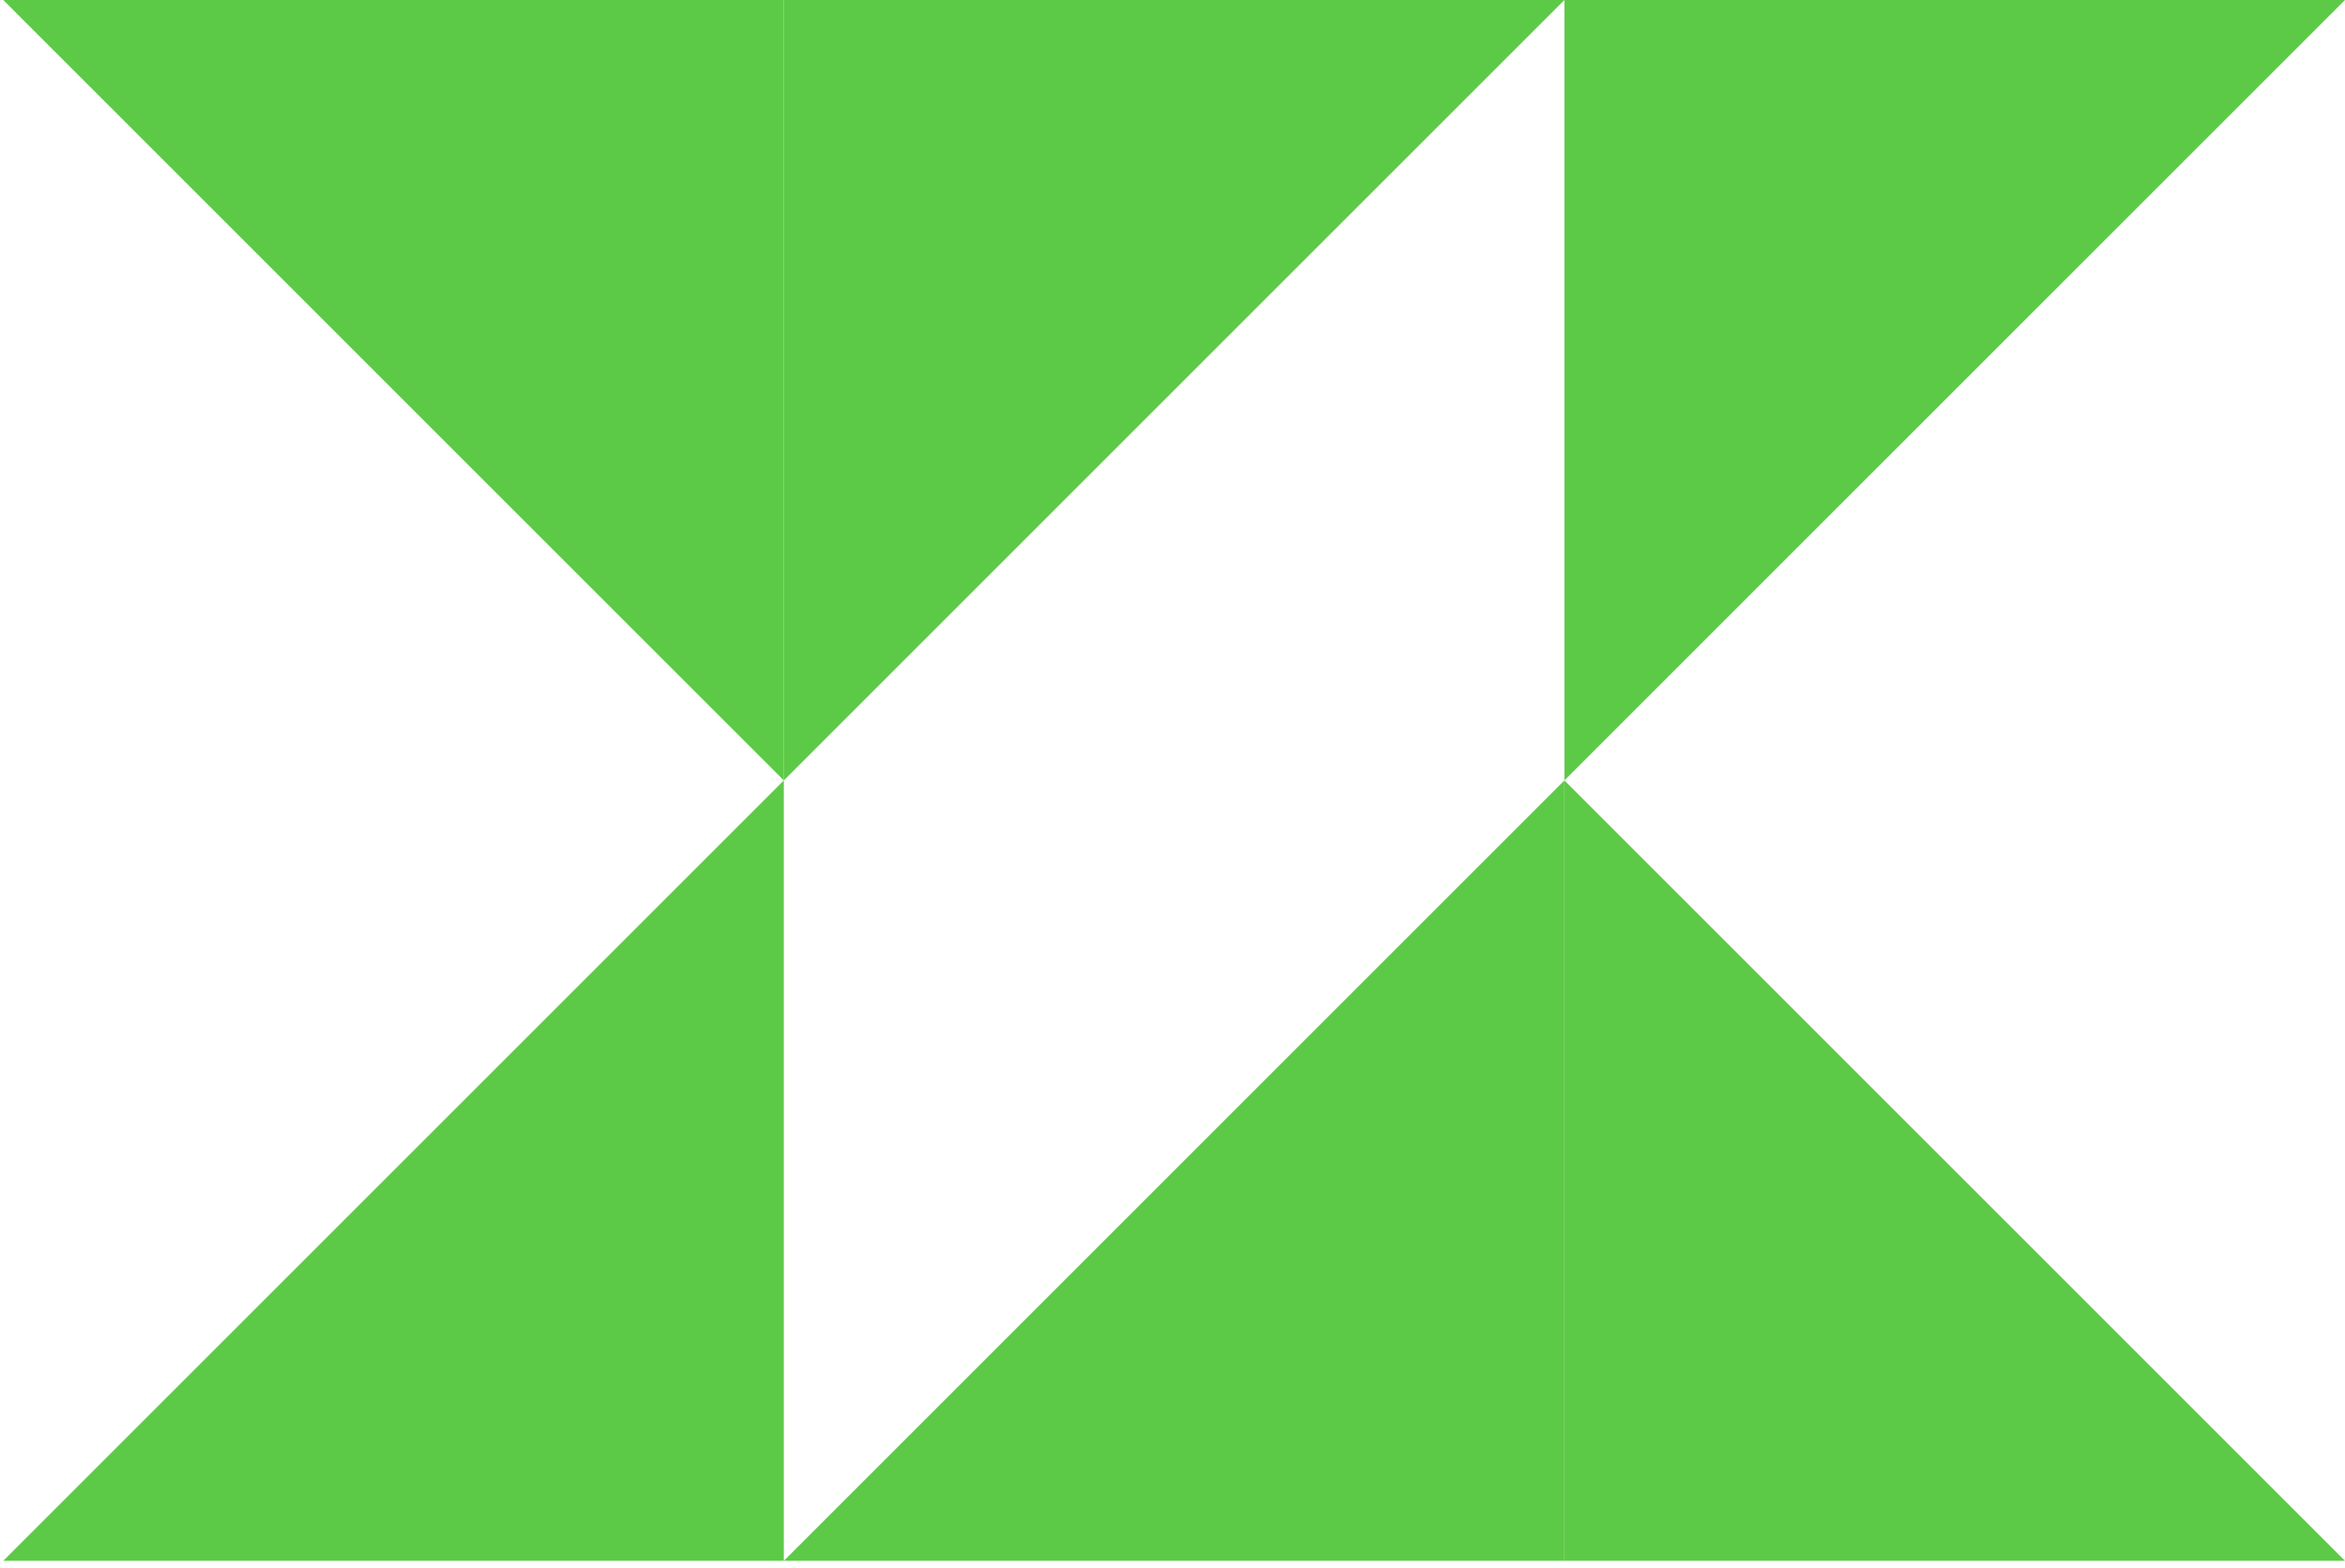
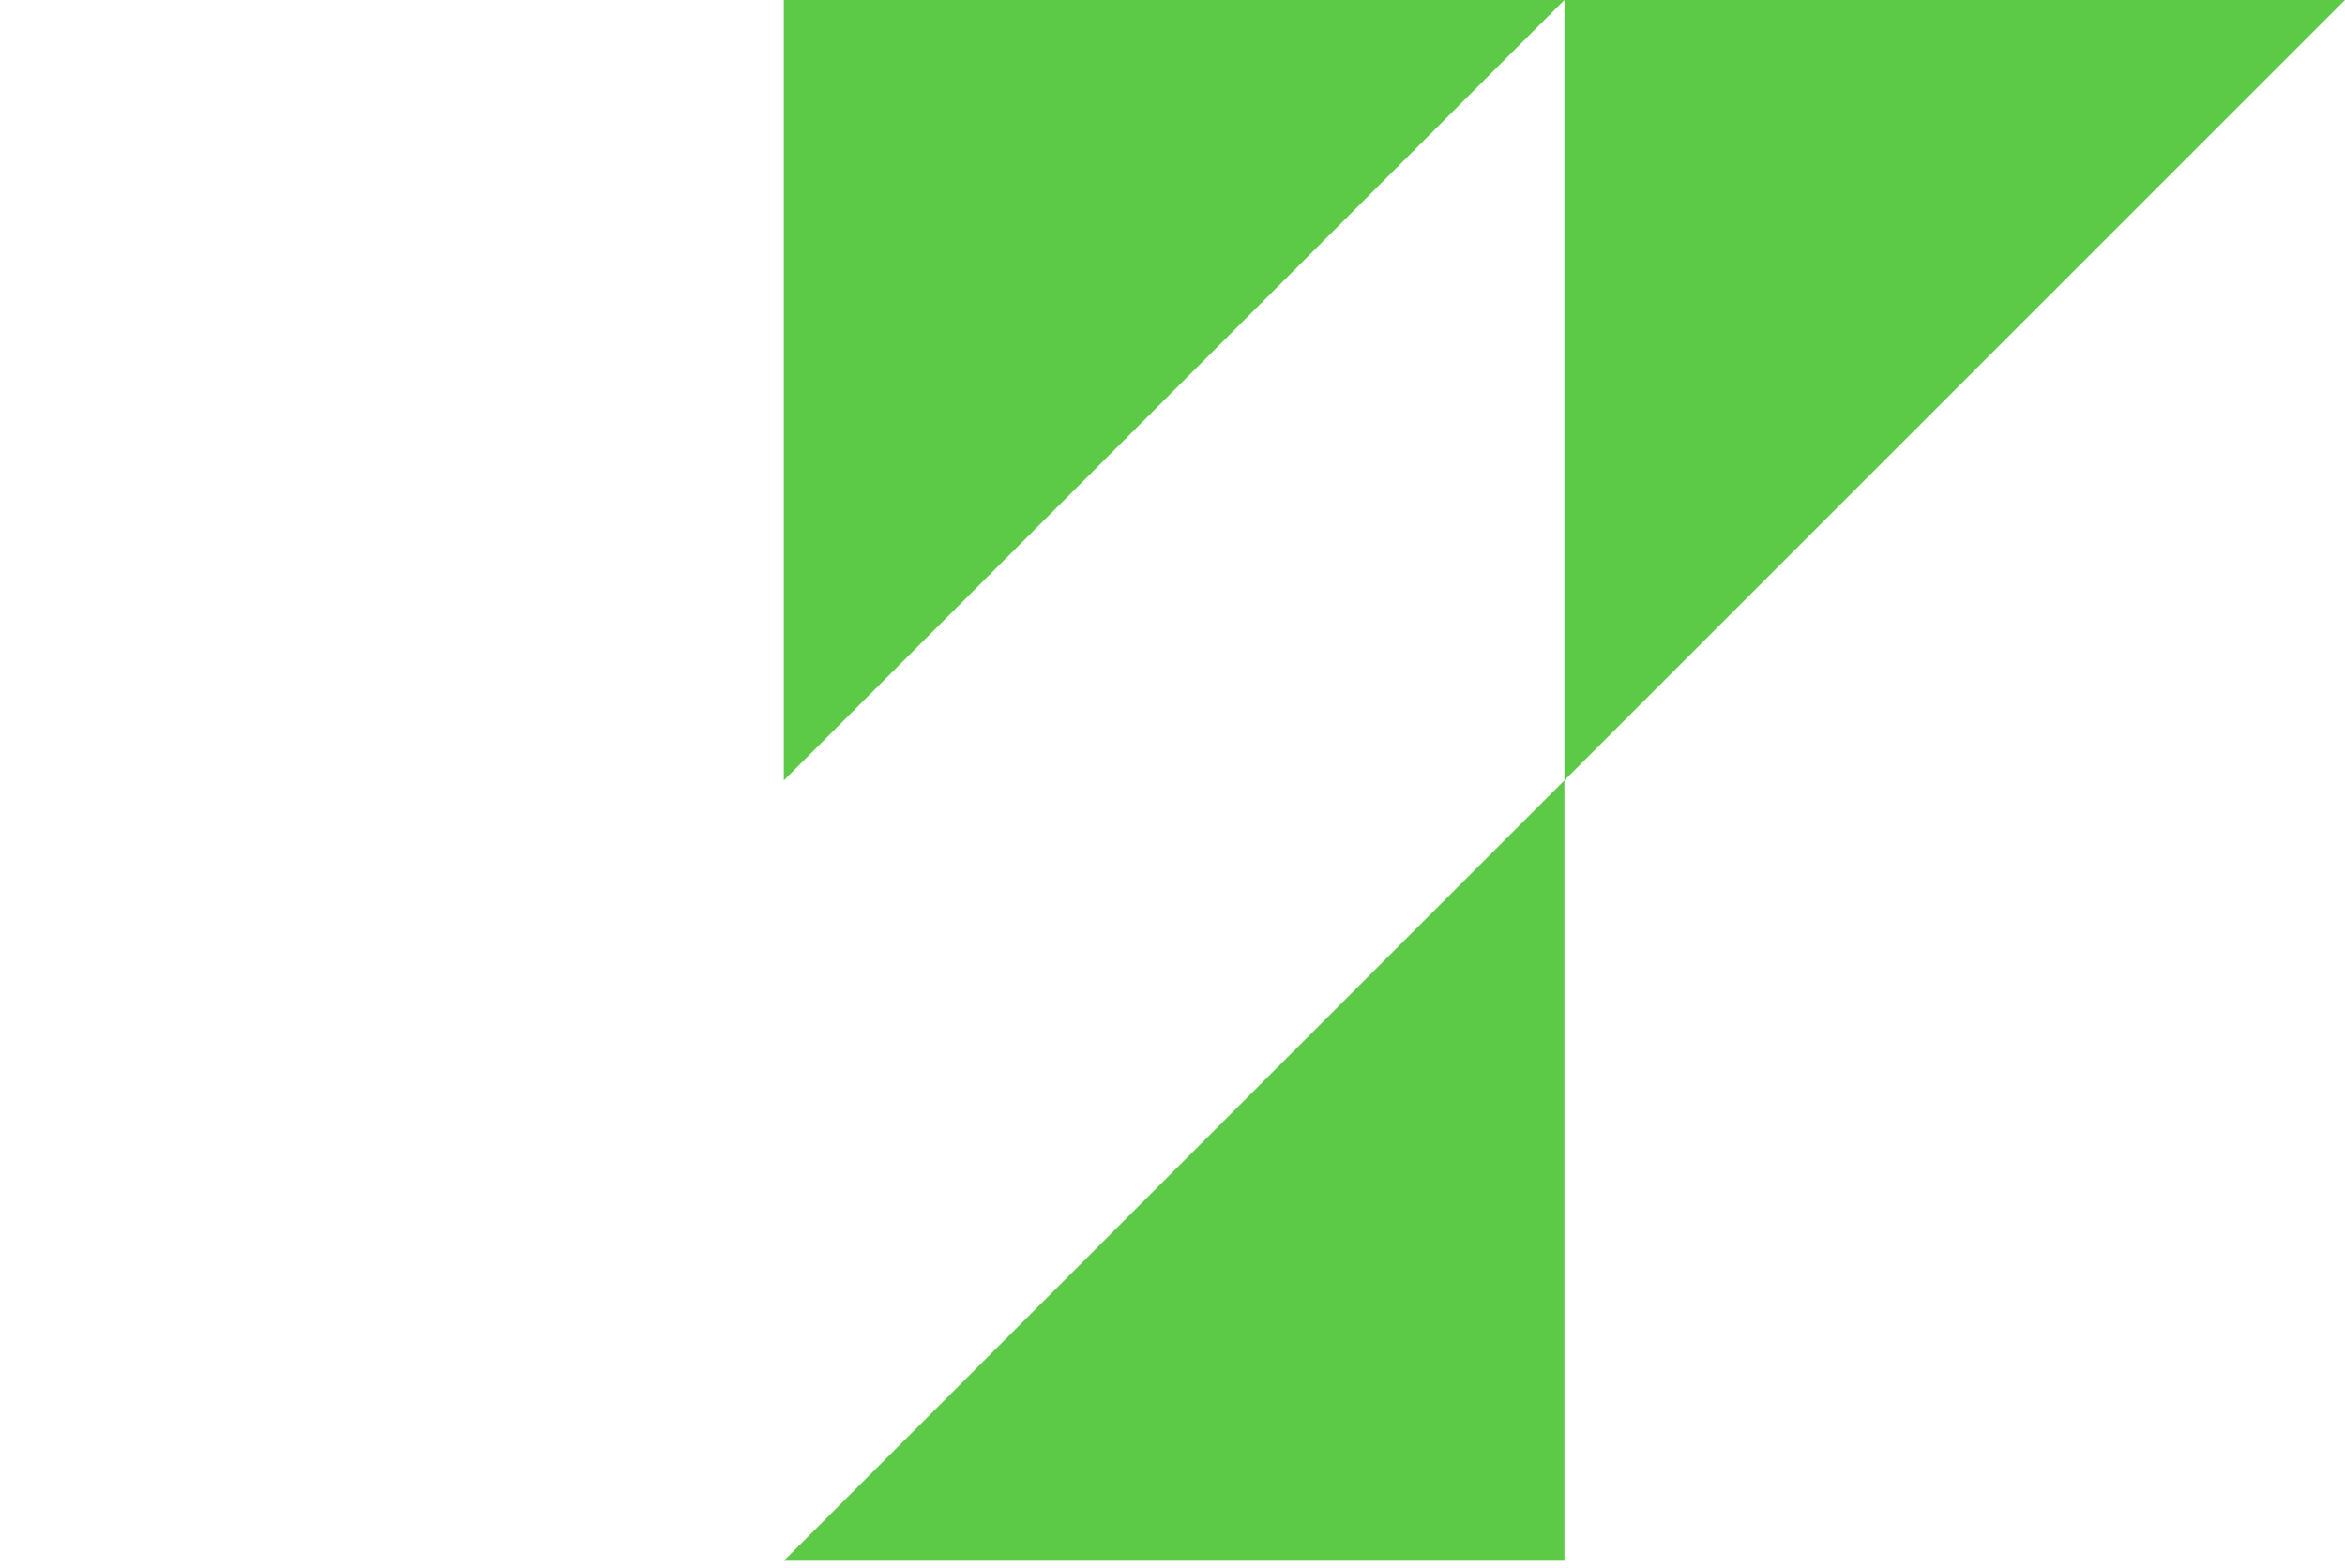
<svg xmlns="http://www.w3.org/2000/svg" width="163" height="109" viewBox="0 0 163 109" fill="none">
-   <path d="M54.484 54.258V108.516H0.226L54.484 54.258Z" fill="#5DCA47" />
  <path d="M108.742 54.258V0H163L108.742 54.258Z" fill="#5DCA47" />
  <path d="M54.484 54.258V0H108.742L54.484 54.258Z" fill="#5DCA47" />
-   <path d="M0.226 0H54.484V54.259L0.226 0Z" fill="#5DCA47" />
  <path d="M108.742 54.258V108.516H54.484L108.742 54.258Z" fill="#5DCA47" />
-   <path d="M163 108.516H108.742V54.258L163 108.516Z" fill="#5DCA47" />
</svg>